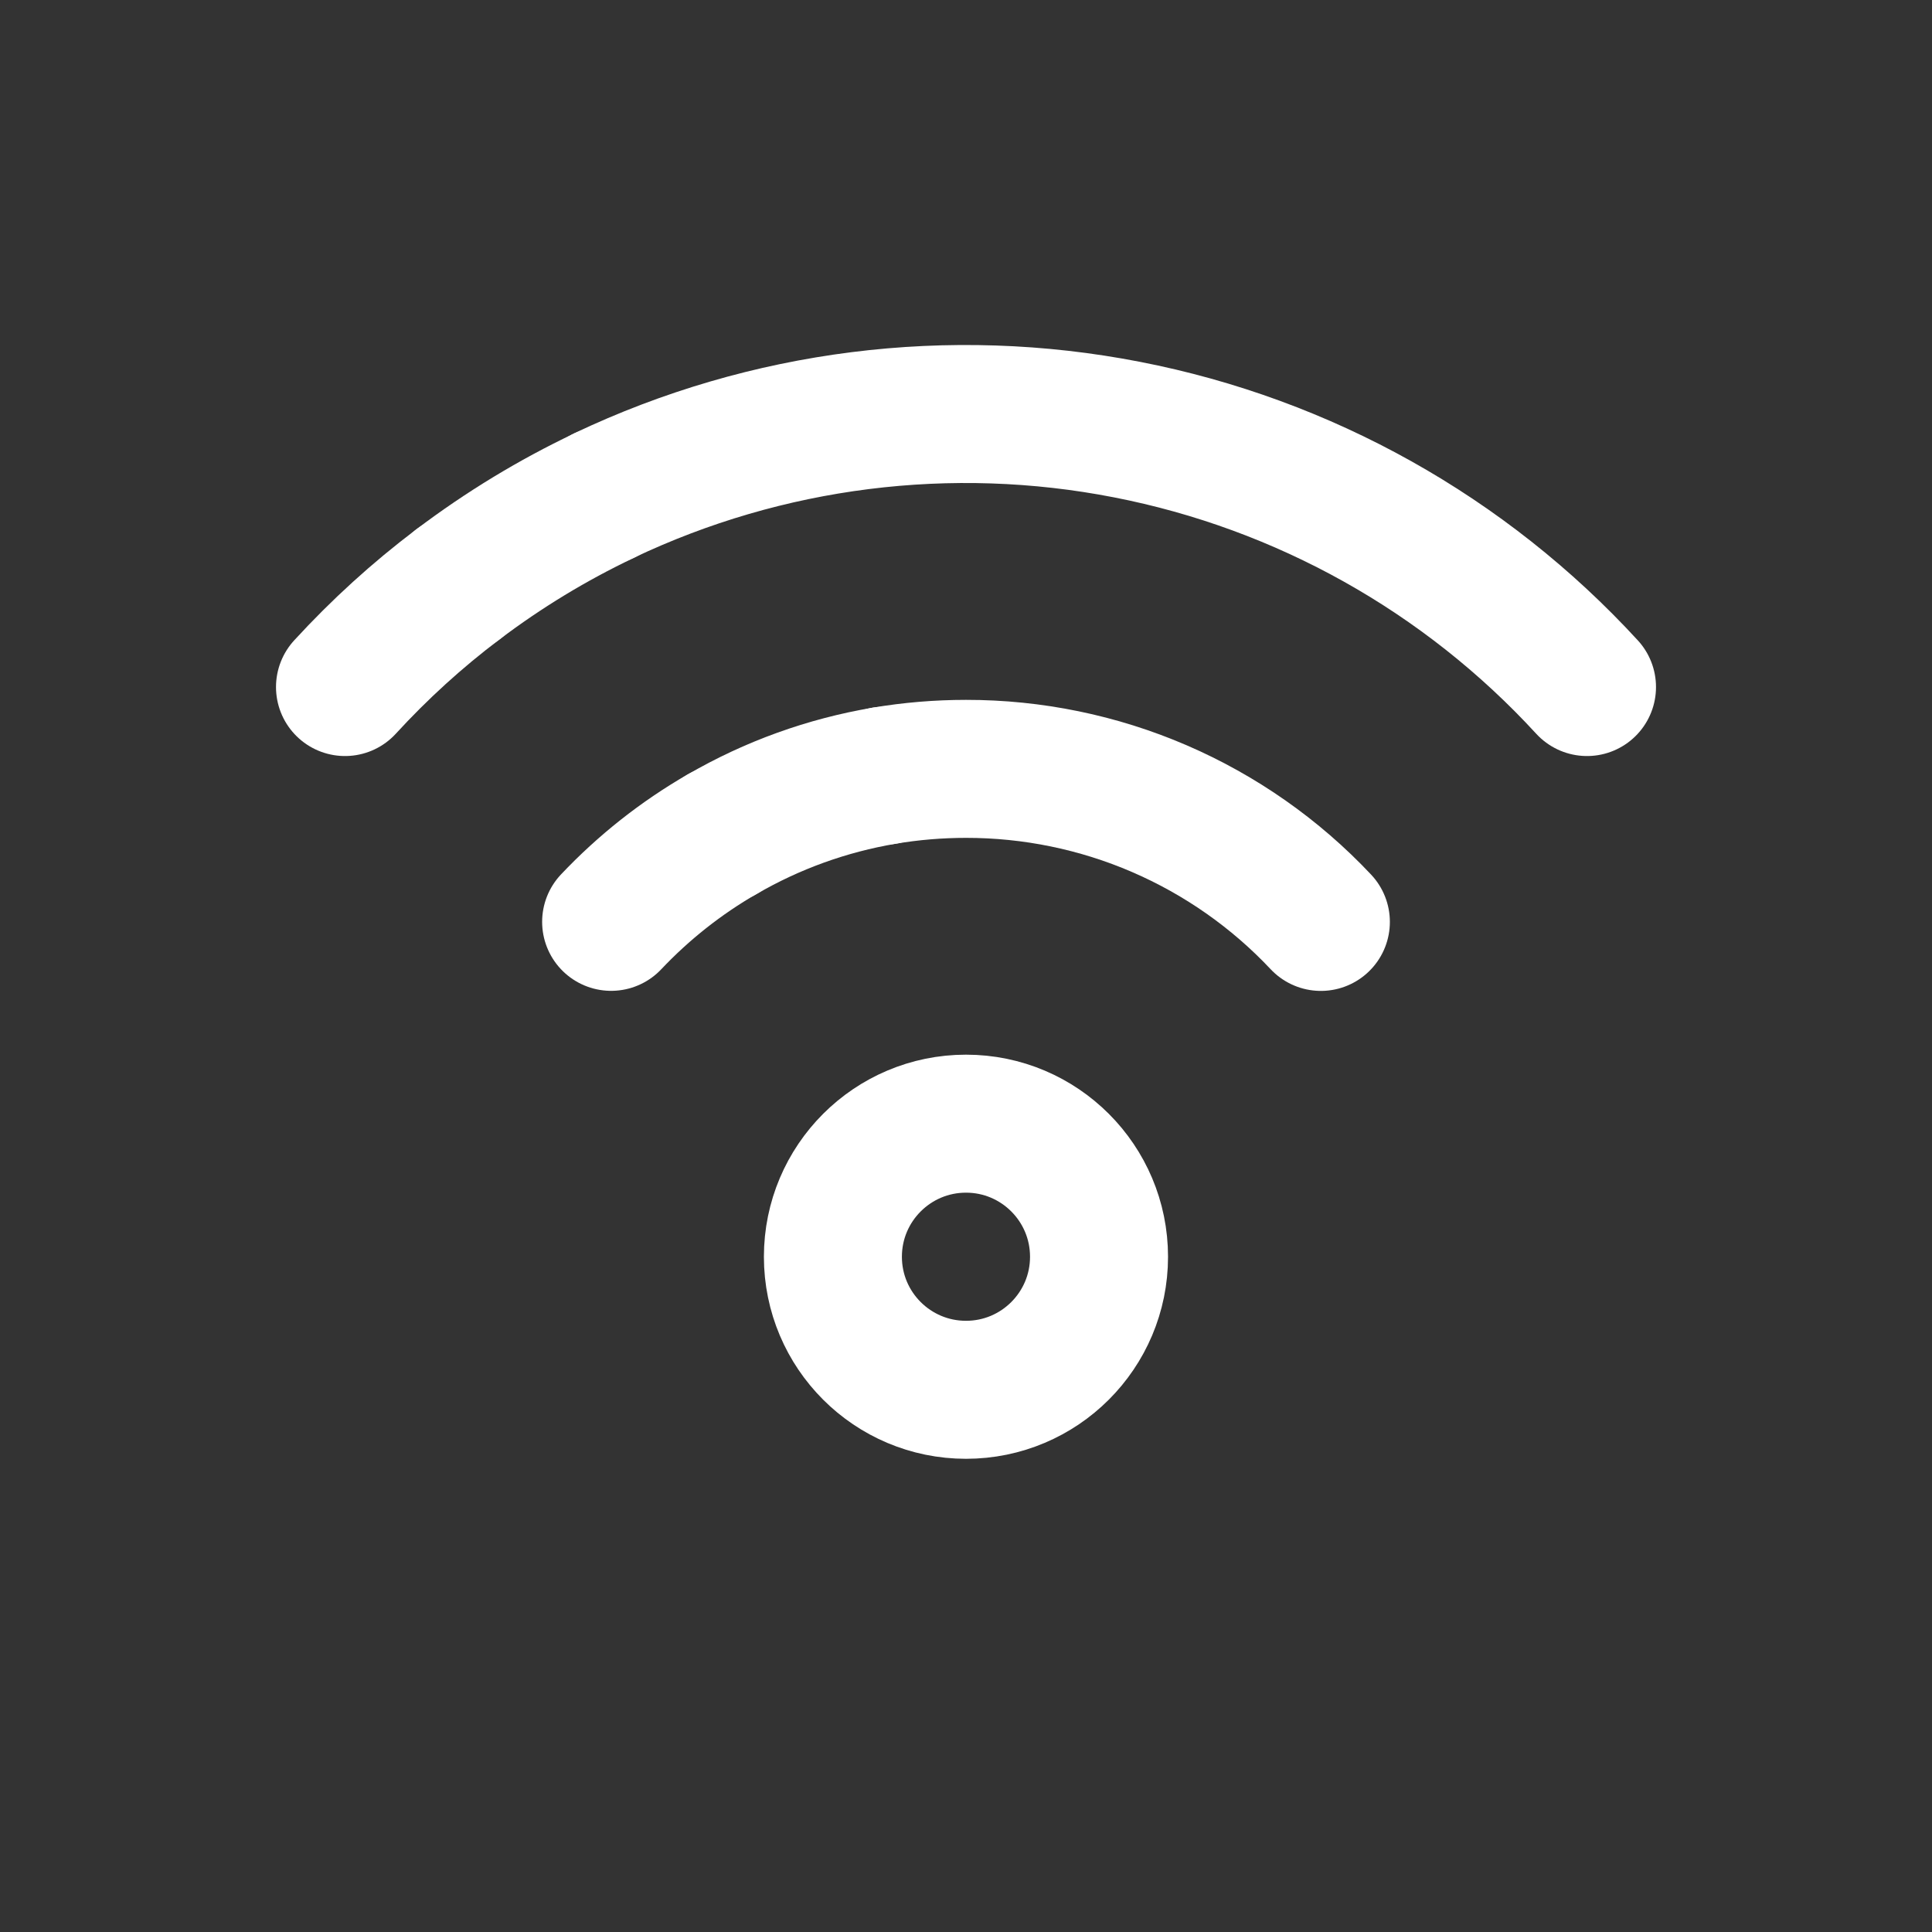
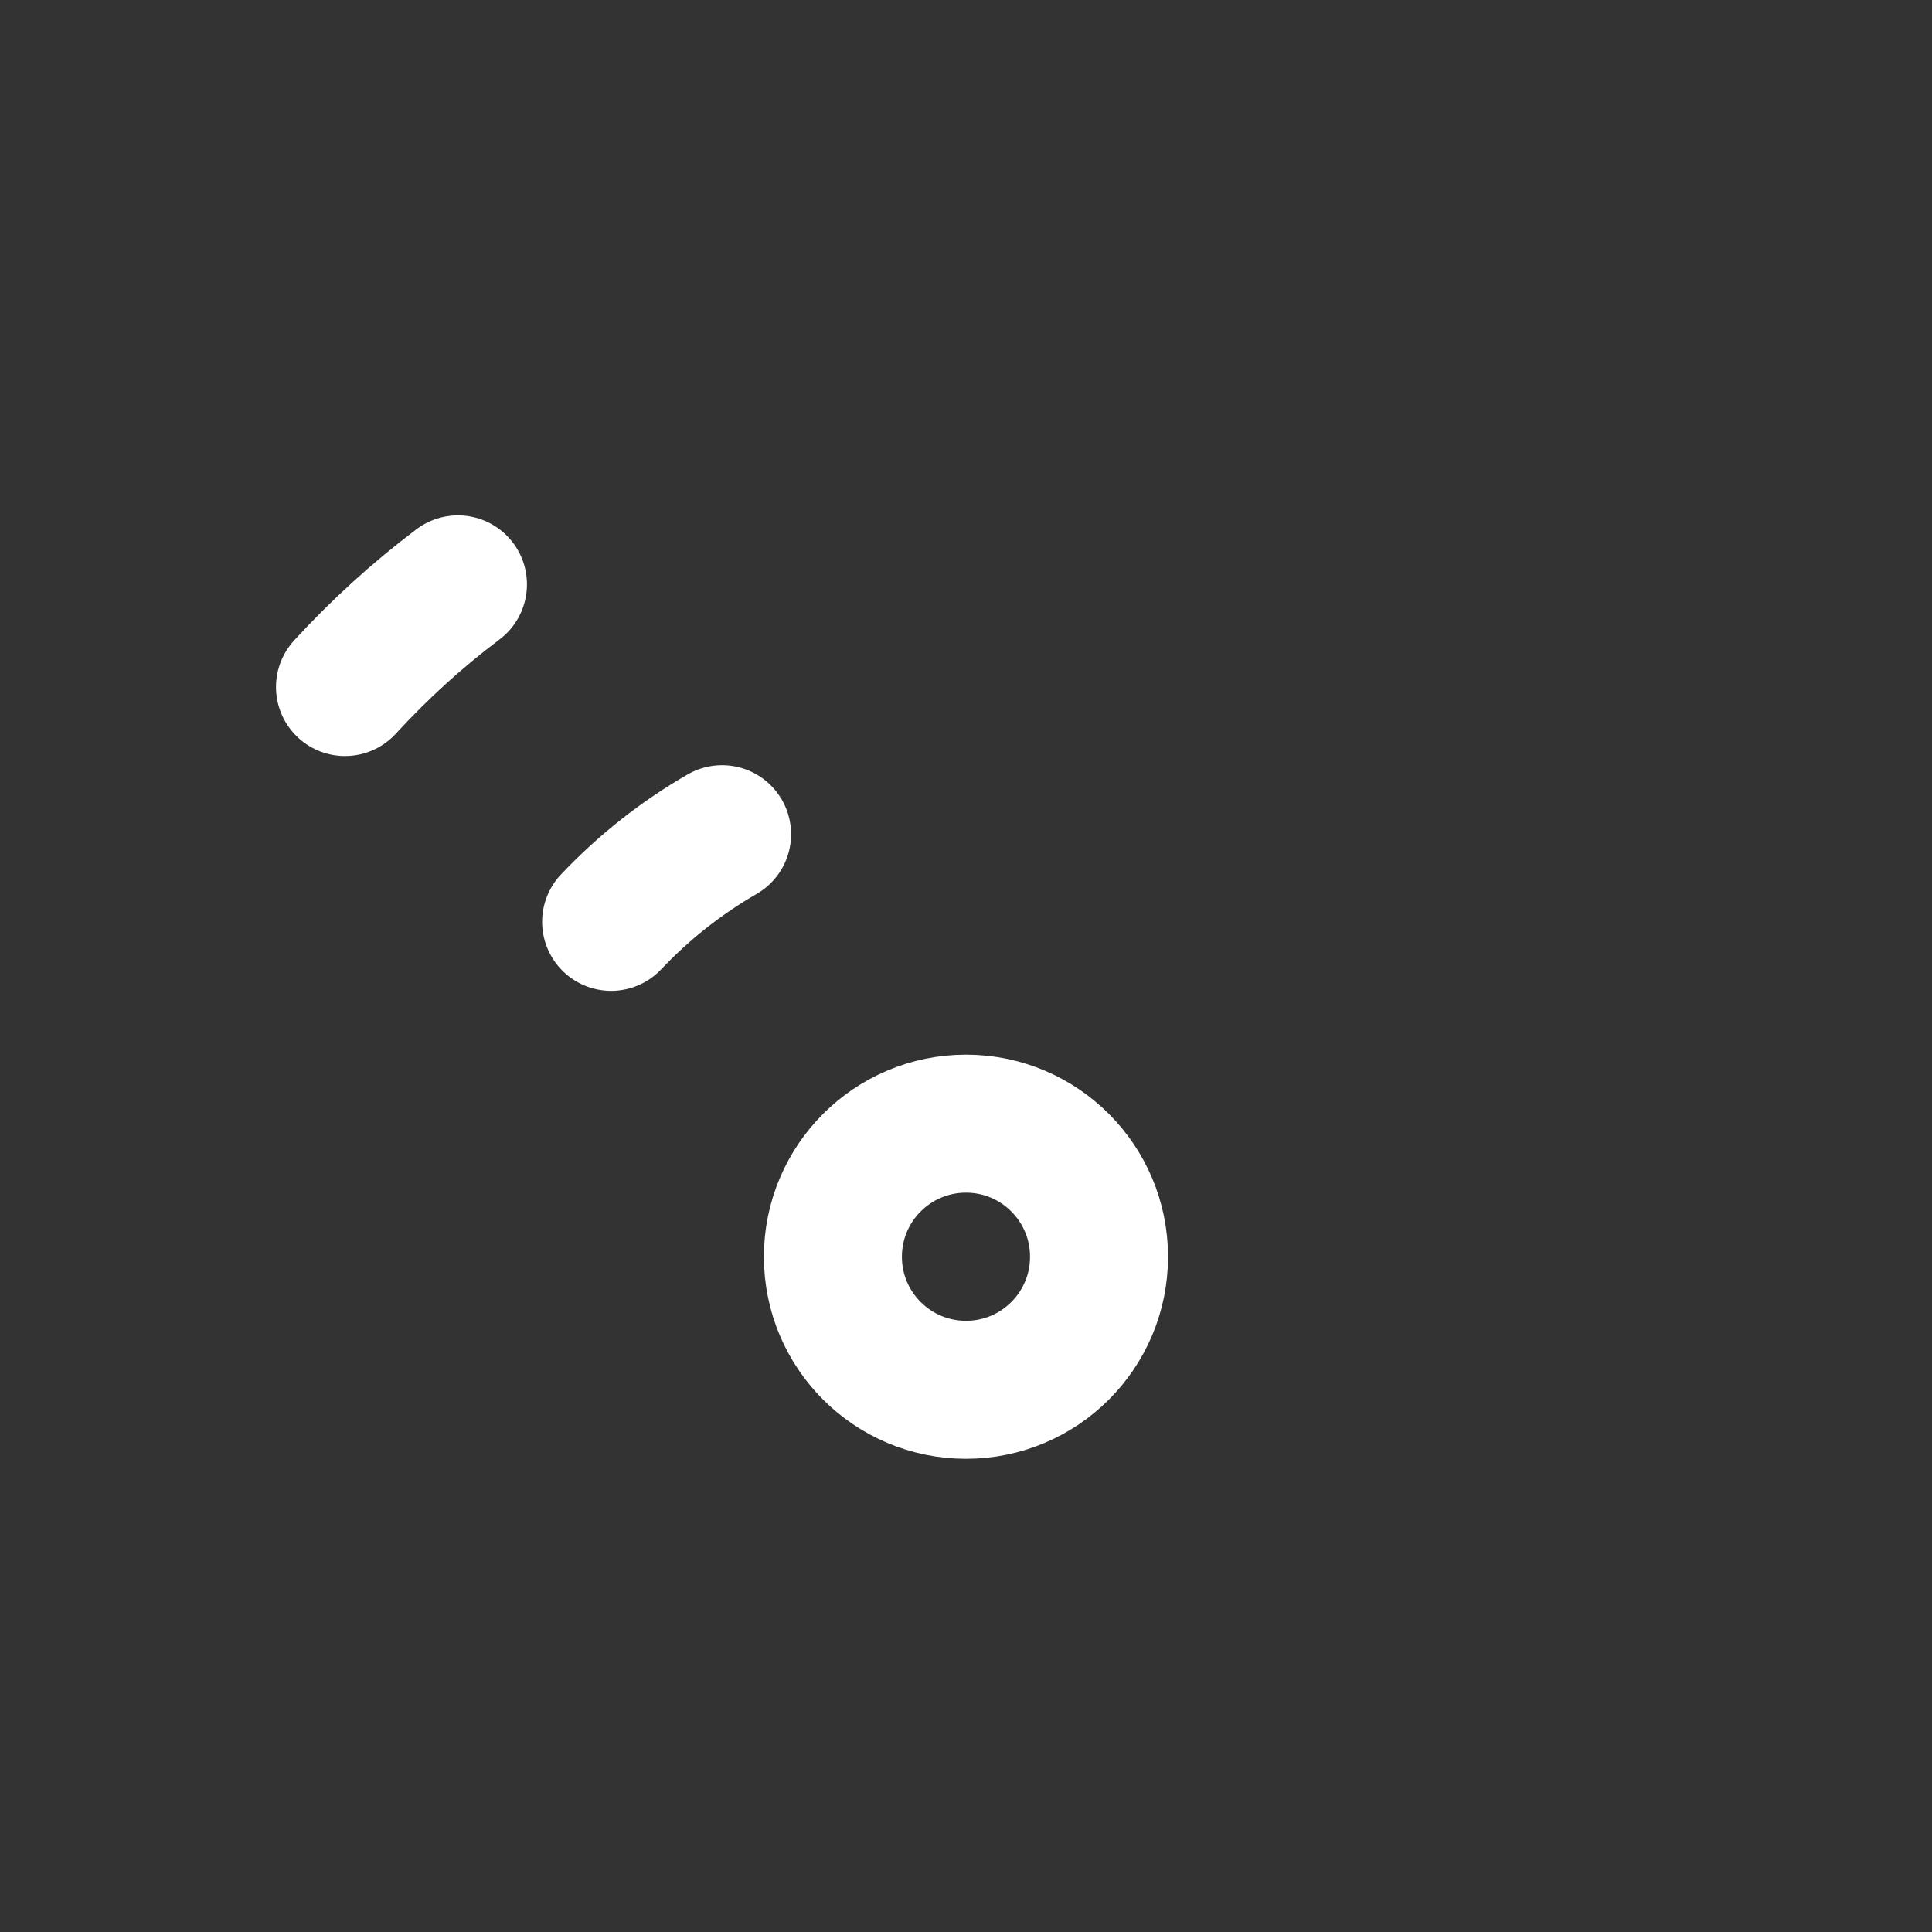
<svg xmlns="http://www.w3.org/2000/svg" width="28" height="28" viewBox="0 0 28 28" fill="none">
  <rect x="0" y="0" width="28" height="28" fill="#333333" stroke="none" />
  <path d="M14 20.142C15.065 20.142 15.928 19.279 15.928 18.214C15.928 17.149 15.065 16.285 14 16.285C12.935 16.285 12.071 17.149 12.071 18.214C12.071 19.279 12.935 20.142 14 20.142Z" stroke="white" stroke-width="2" stroke-linecap="square" stroke-linejoin="round" />
-   <path d="M19.143 13.361C18.483 12.659 17.686 12.101 16.801 11.719C15.917 11.338 14.963 11.142 14 11.143C13.603 11.143 13.206 11.176 12.813 11.242" stroke="white" stroke-width="2" stroke-linecap="round" stroke-linejoin="round" />
  <path d="M8.857 13.36C9.329 12.861 9.87 12.433 10.465 12.09" stroke="white" stroke-width="2" stroke-linecap="round" stroke-linejoin="round" />
-   <path d="M23 9.957C21.233 8.033 18.897 6.725 16.333 6.226C13.769 5.726 11.113 6.061 8.753 7.182" stroke="white" stroke-width="2" stroke-linecap="round" stroke-linejoin="round" />
  <path d="M5 9.957C5.5 9.412 6.047 8.914 6.637 8.469" stroke="white" stroke-width="2" stroke-linecap="round" stroke-linejoin="round" />
-   <path d="M6.637 8.469C7.297 7.97 8.006 7.539 8.753 7.184" stroke="white" stroke-width="2" stroke-linecap="round" stroke-linejoin="round" />
-   <path d="M10.465 12.091C11.191 11.669 11.988 11.382 12.816 11.242" stroke="white" stroke-width="2" stroke-linecap="round" stroke-linejoin="round" />
</svg>